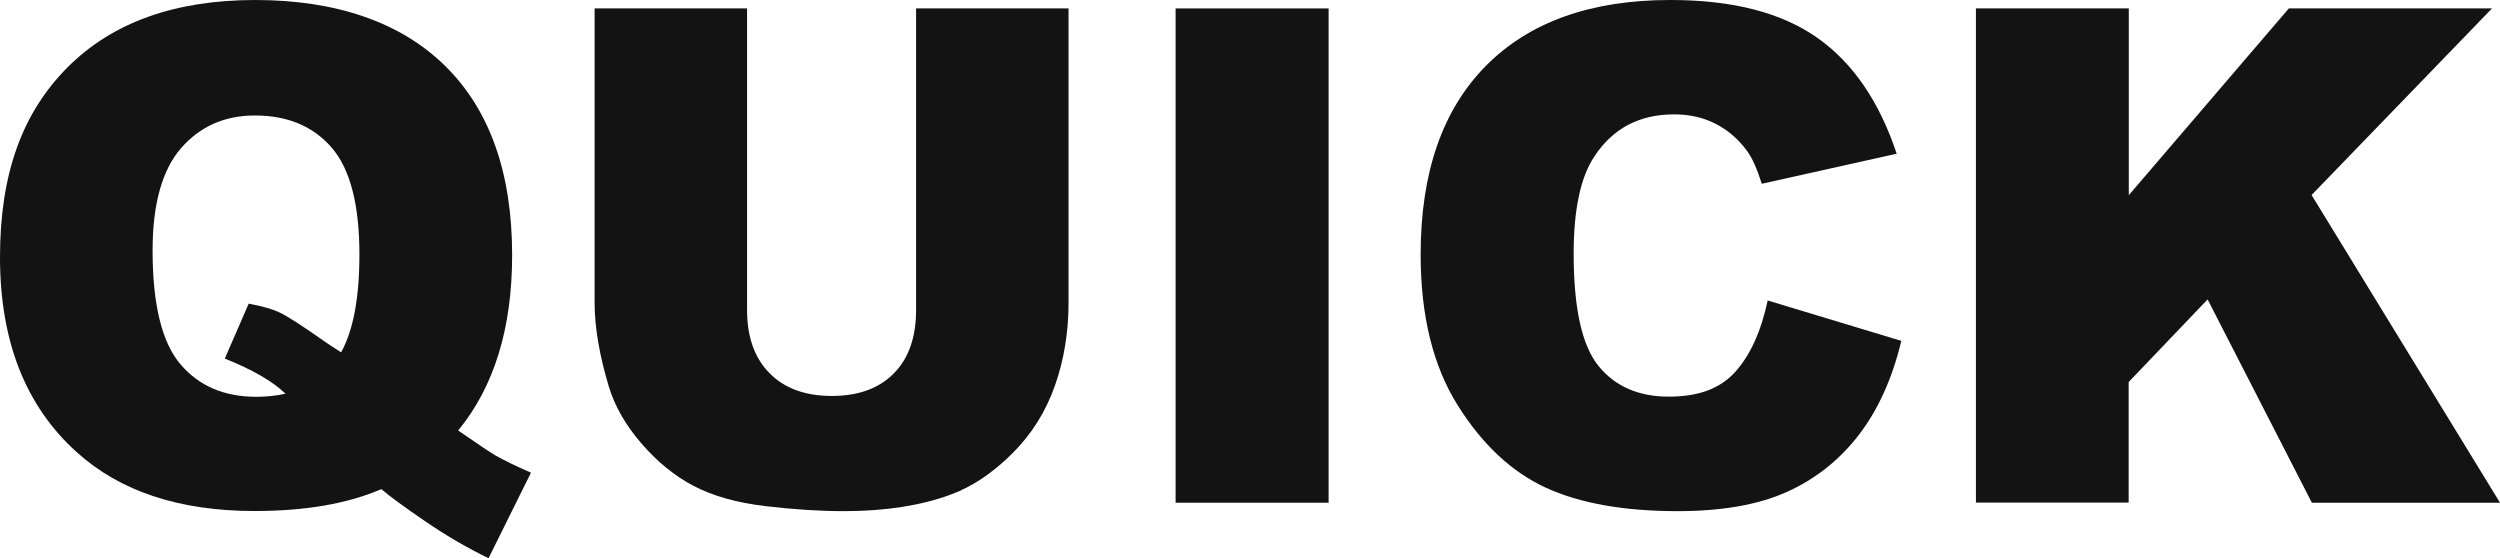
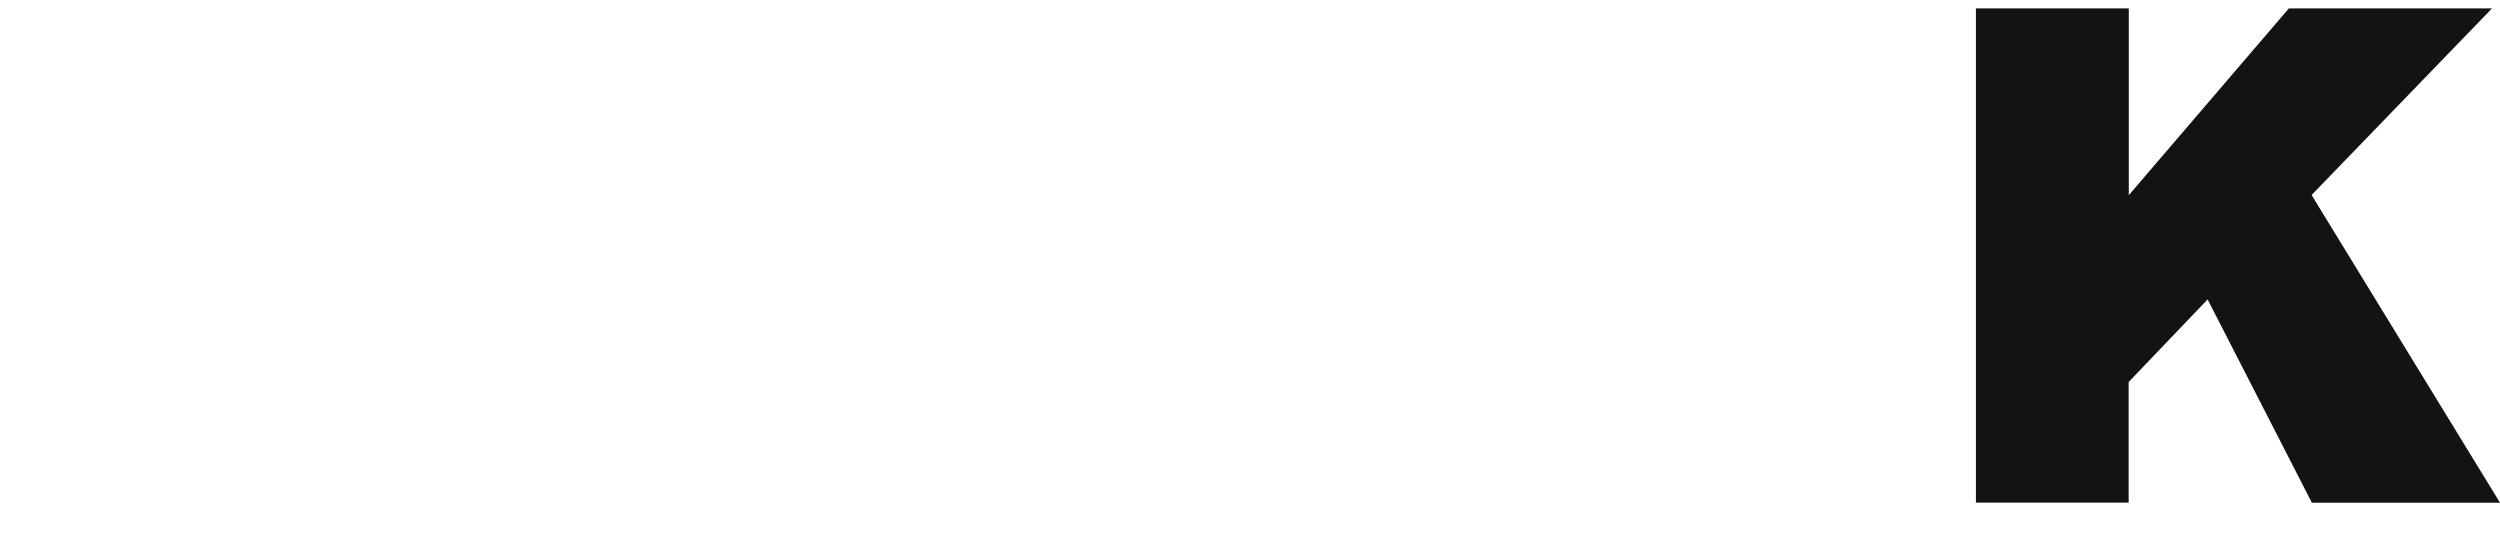
<svg xmlns="http://www.w3.org/2000/svg" id="Layer_1" data-name="Layer 1" viewBox="0 0 177.93 39.74">
  <defs>
    <style> .cls-1 { fill: #131313; stroke-width: 0px; } </style>
  </defs>
-   <path class="cls-1" d="m32.61,30.64c1.36.94,2.25,1.54,2.66,1.78.62.35,1.46.76,2.52,1.22l-3.02,6.09c-1.52-.74-3.02-1.61-4.51-2.63-1.49-1.02-2.53-1.78-3.12-2.29-2.4,1.04-5.41,1.56-9.02,1.56-5.34,0-9.56-1.39-12.65-4.18C1.82,28.91,0,24.28,0,18.31S1.6,8.02,4.79,4.81C7.98,1.6,12.44,0,18.17,0s10.35,1.57,13.52,4.7c3.18,3.14,4.76,7.62,4.76,13.46,0,5.2-1.28,9.36-3.84,12.48Zm-8.33-5.57c.86-1.55,1.3-3.87,1.3-6.96,0-3.55-.66-6.09-1.98-7.61-1.32-1.52-3.14-2.28-5.46-2.28-2.16,0-3.91.78-5.26,2.33-1.34,1.55-2.02,3.98-2.02,7.27,0,3.84.66,6.54,1.97,8.09,1.31,1.55,3.11,2.33,5.4,2.33.74,0,1.43-.07,2.09-.22-.91-.88-2.35-1.71-4.32-2.5l1.7-3.91c.96.18,1.71.39,2.24.65.54.26,1.58.93,3.13,2.02.37.26.77.52,1.2.79Z" />
-   <path class="cls-1" d="m65.2.6h10.85v20.96c0,2.08-.32,4.04-.97,5.89-.65,1.85-1.66,3.46-3.05,4.84s-2.84,2.35-4.36,2.91c-2.11.78-4.65,1.18-7.61,1.18-1.71,0-3.58-.12-5.6-.36-2.02-.24-3.72-.72-5.08-1.43-1.36-.71-2.6-1.72-3.73-3.03s-1.9-2.66-2.32-4.05c-.67-2.24-1.01-4.22-1.01-5.95V.6h10.85v21.46c0,1.92.53,3.42,1.6,4.5,1.06,1.08,2.54,1.62,4.43,1.62s3.34-.53,4.4-1.59c1.06-1.06,1.6-2.57,1.6-4.52V.6Z" />
-   <path class="cls-1" d="m83.67.6h10.89v35.18h-10.89V.6Z" />
-   <path class="cls-1" d="m125.79,21.38l9.53,2.88c-.64,2.67-1.65,4.9-3.02,6.69-1.38,1.79-3.08,3.14-5.12,4.06s-4.64,1.37-7.79,1.37c-3.82,0-6.95-.56-9.37-1.67-2.42-1.11-4.52-3.07-6.27-5.86-1.76-2.8-2.64-6.38-2.64-10.74,0-5.82,1.55-10.29,4.64-13.42,3.1-3.13,7.47-4.69,13.14-4.69,4.43,0,7.91.9,10.45,2.69,2.54,1.79,4.42,4.54,5.65,8.25l-9.6,2.14c-.34-1.07-.69-1.86-1.06-2.35-.61-.83-1.35-1.47-2.23-1.92-.88-.45-1.86-.67-2.95-.67-2.46,0-4.35.99-5.66,2.97-.99,1.47-1.49,3.78-1.49,6.93,0,3.9.59,6.57,1.78,8.02,1.18,1.45,2.85,2.17,4.99,2.17s3.65-.58,4.72-1.75c1.06-1.17,1.84-2.86,2.32-5.09Z" />
  <path class="cls-1" d="m140.64.6h10.87v13.29l11.39-13.29h14.46l-12.84,13.28,13.41,21.9h-13.39l-7.42-14.47-5.62,5.88v8.58h-10.87V.6Z" />
</svg>